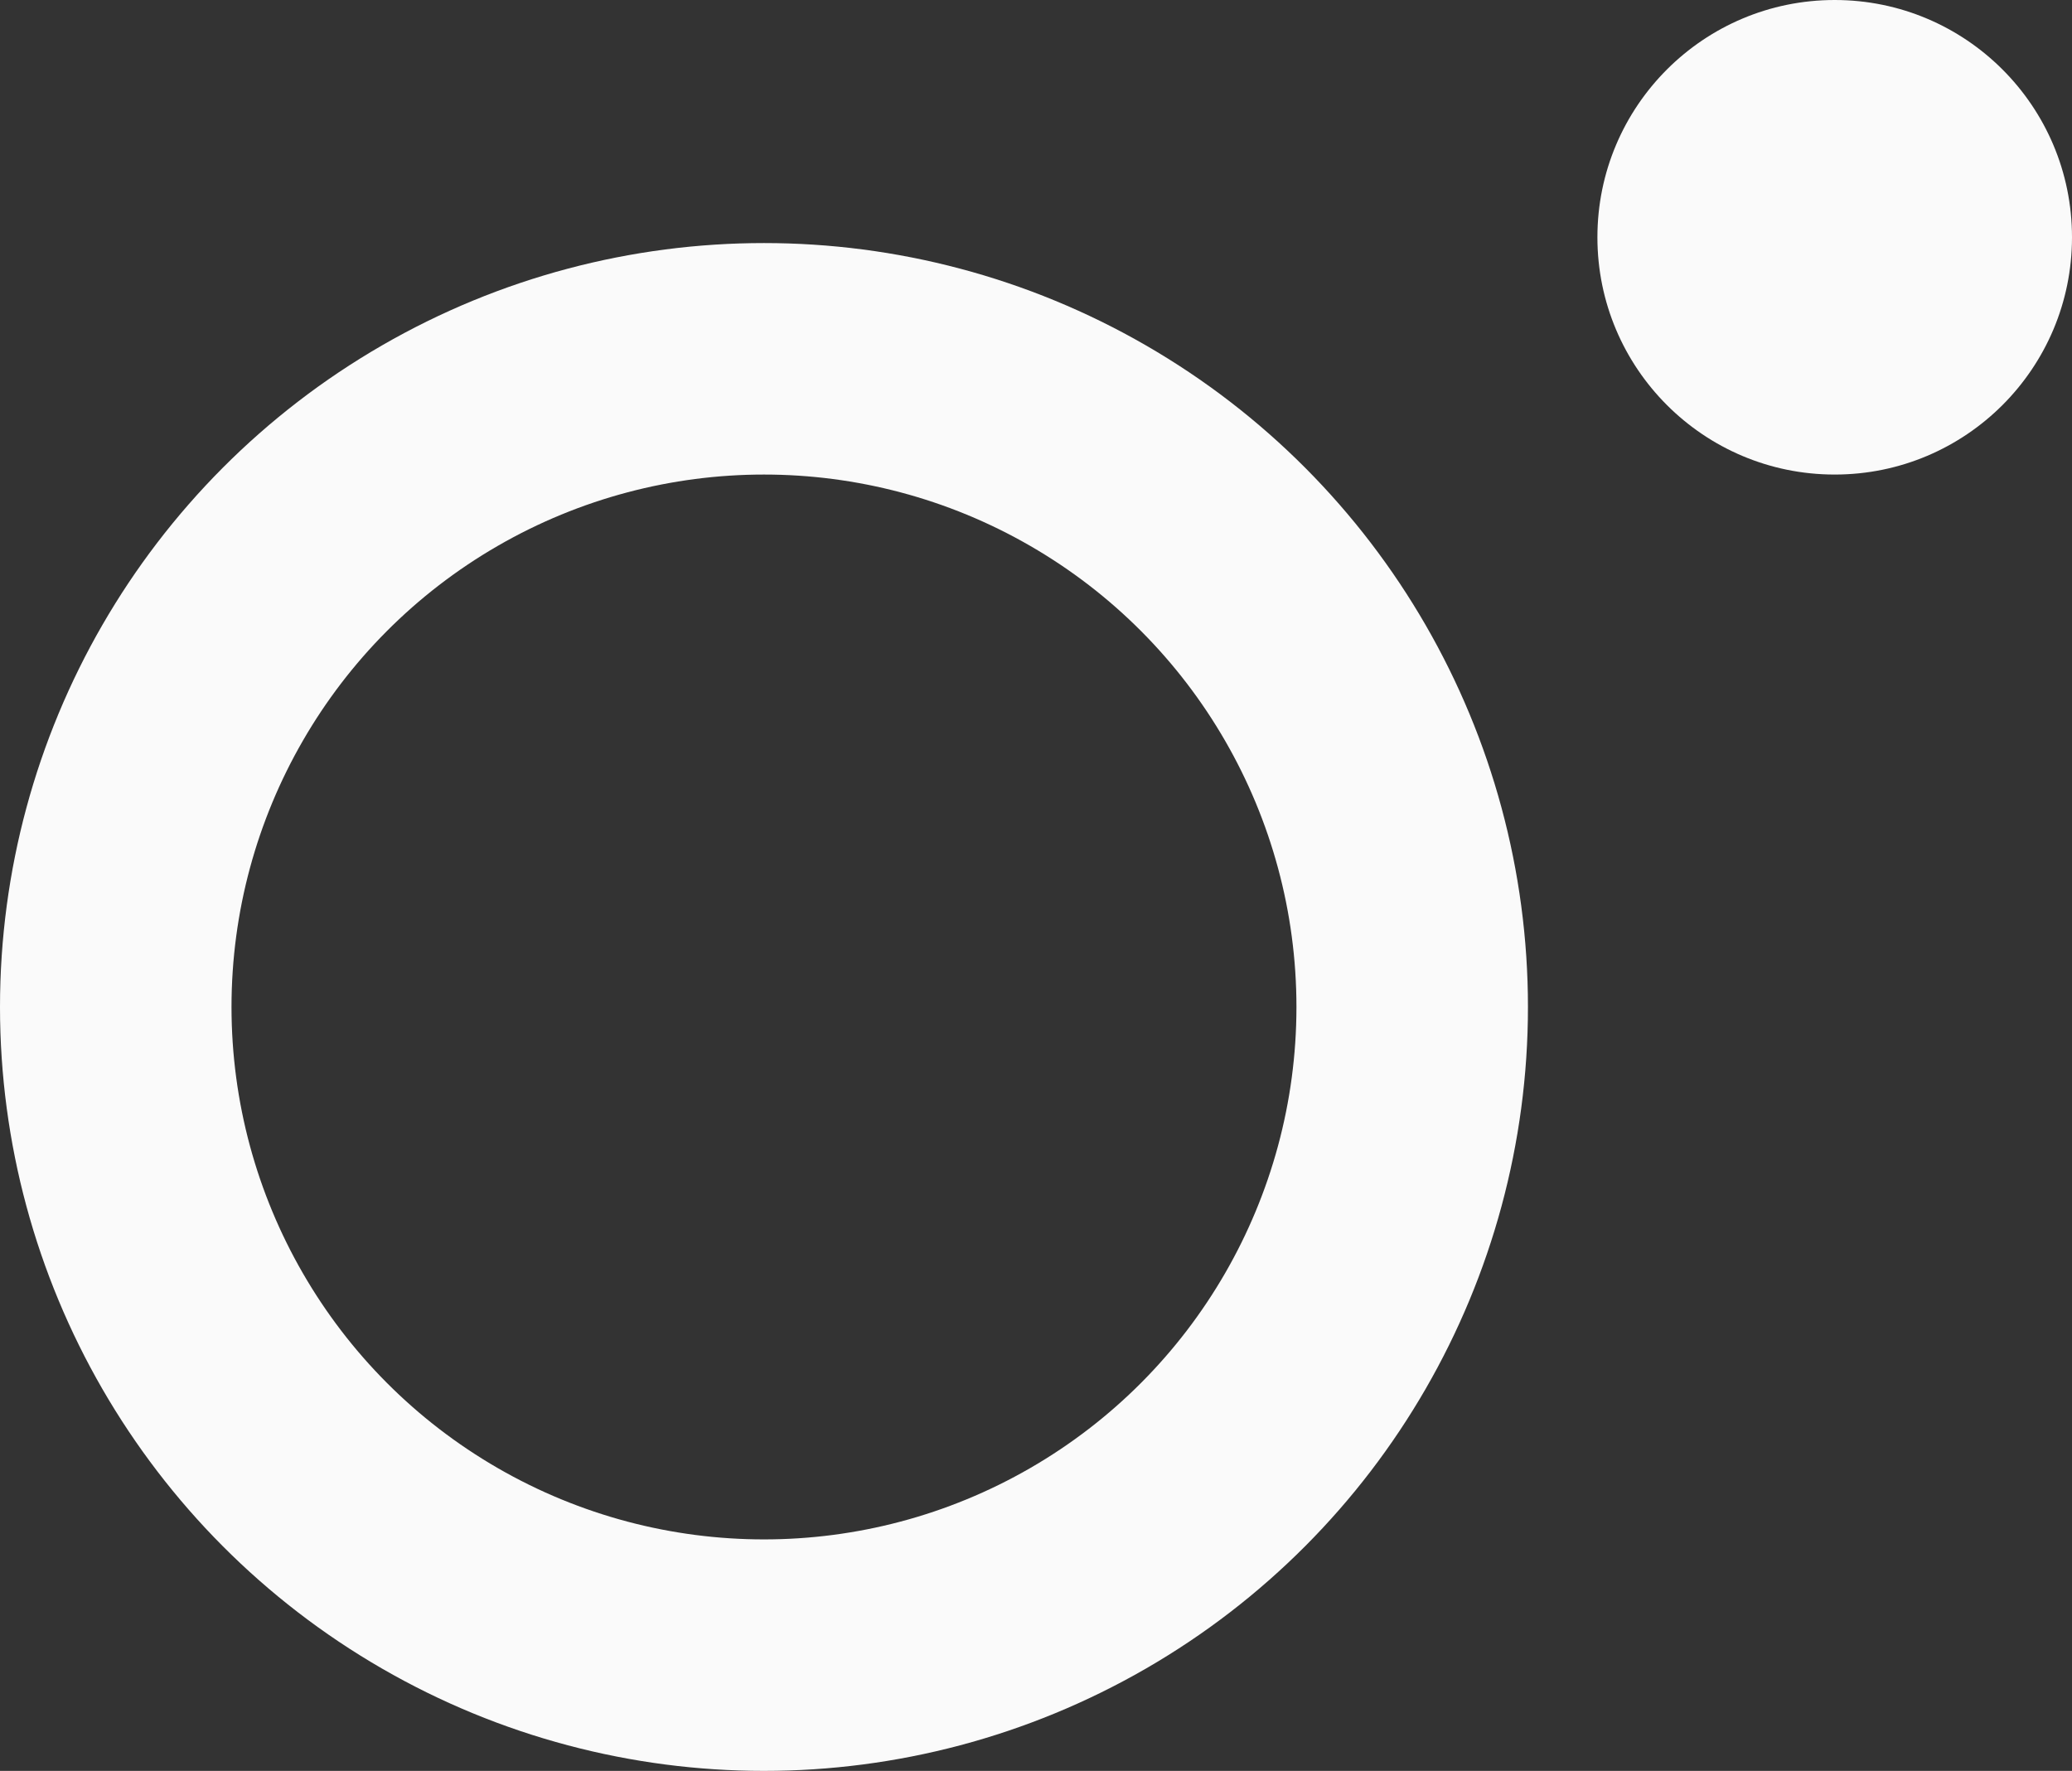
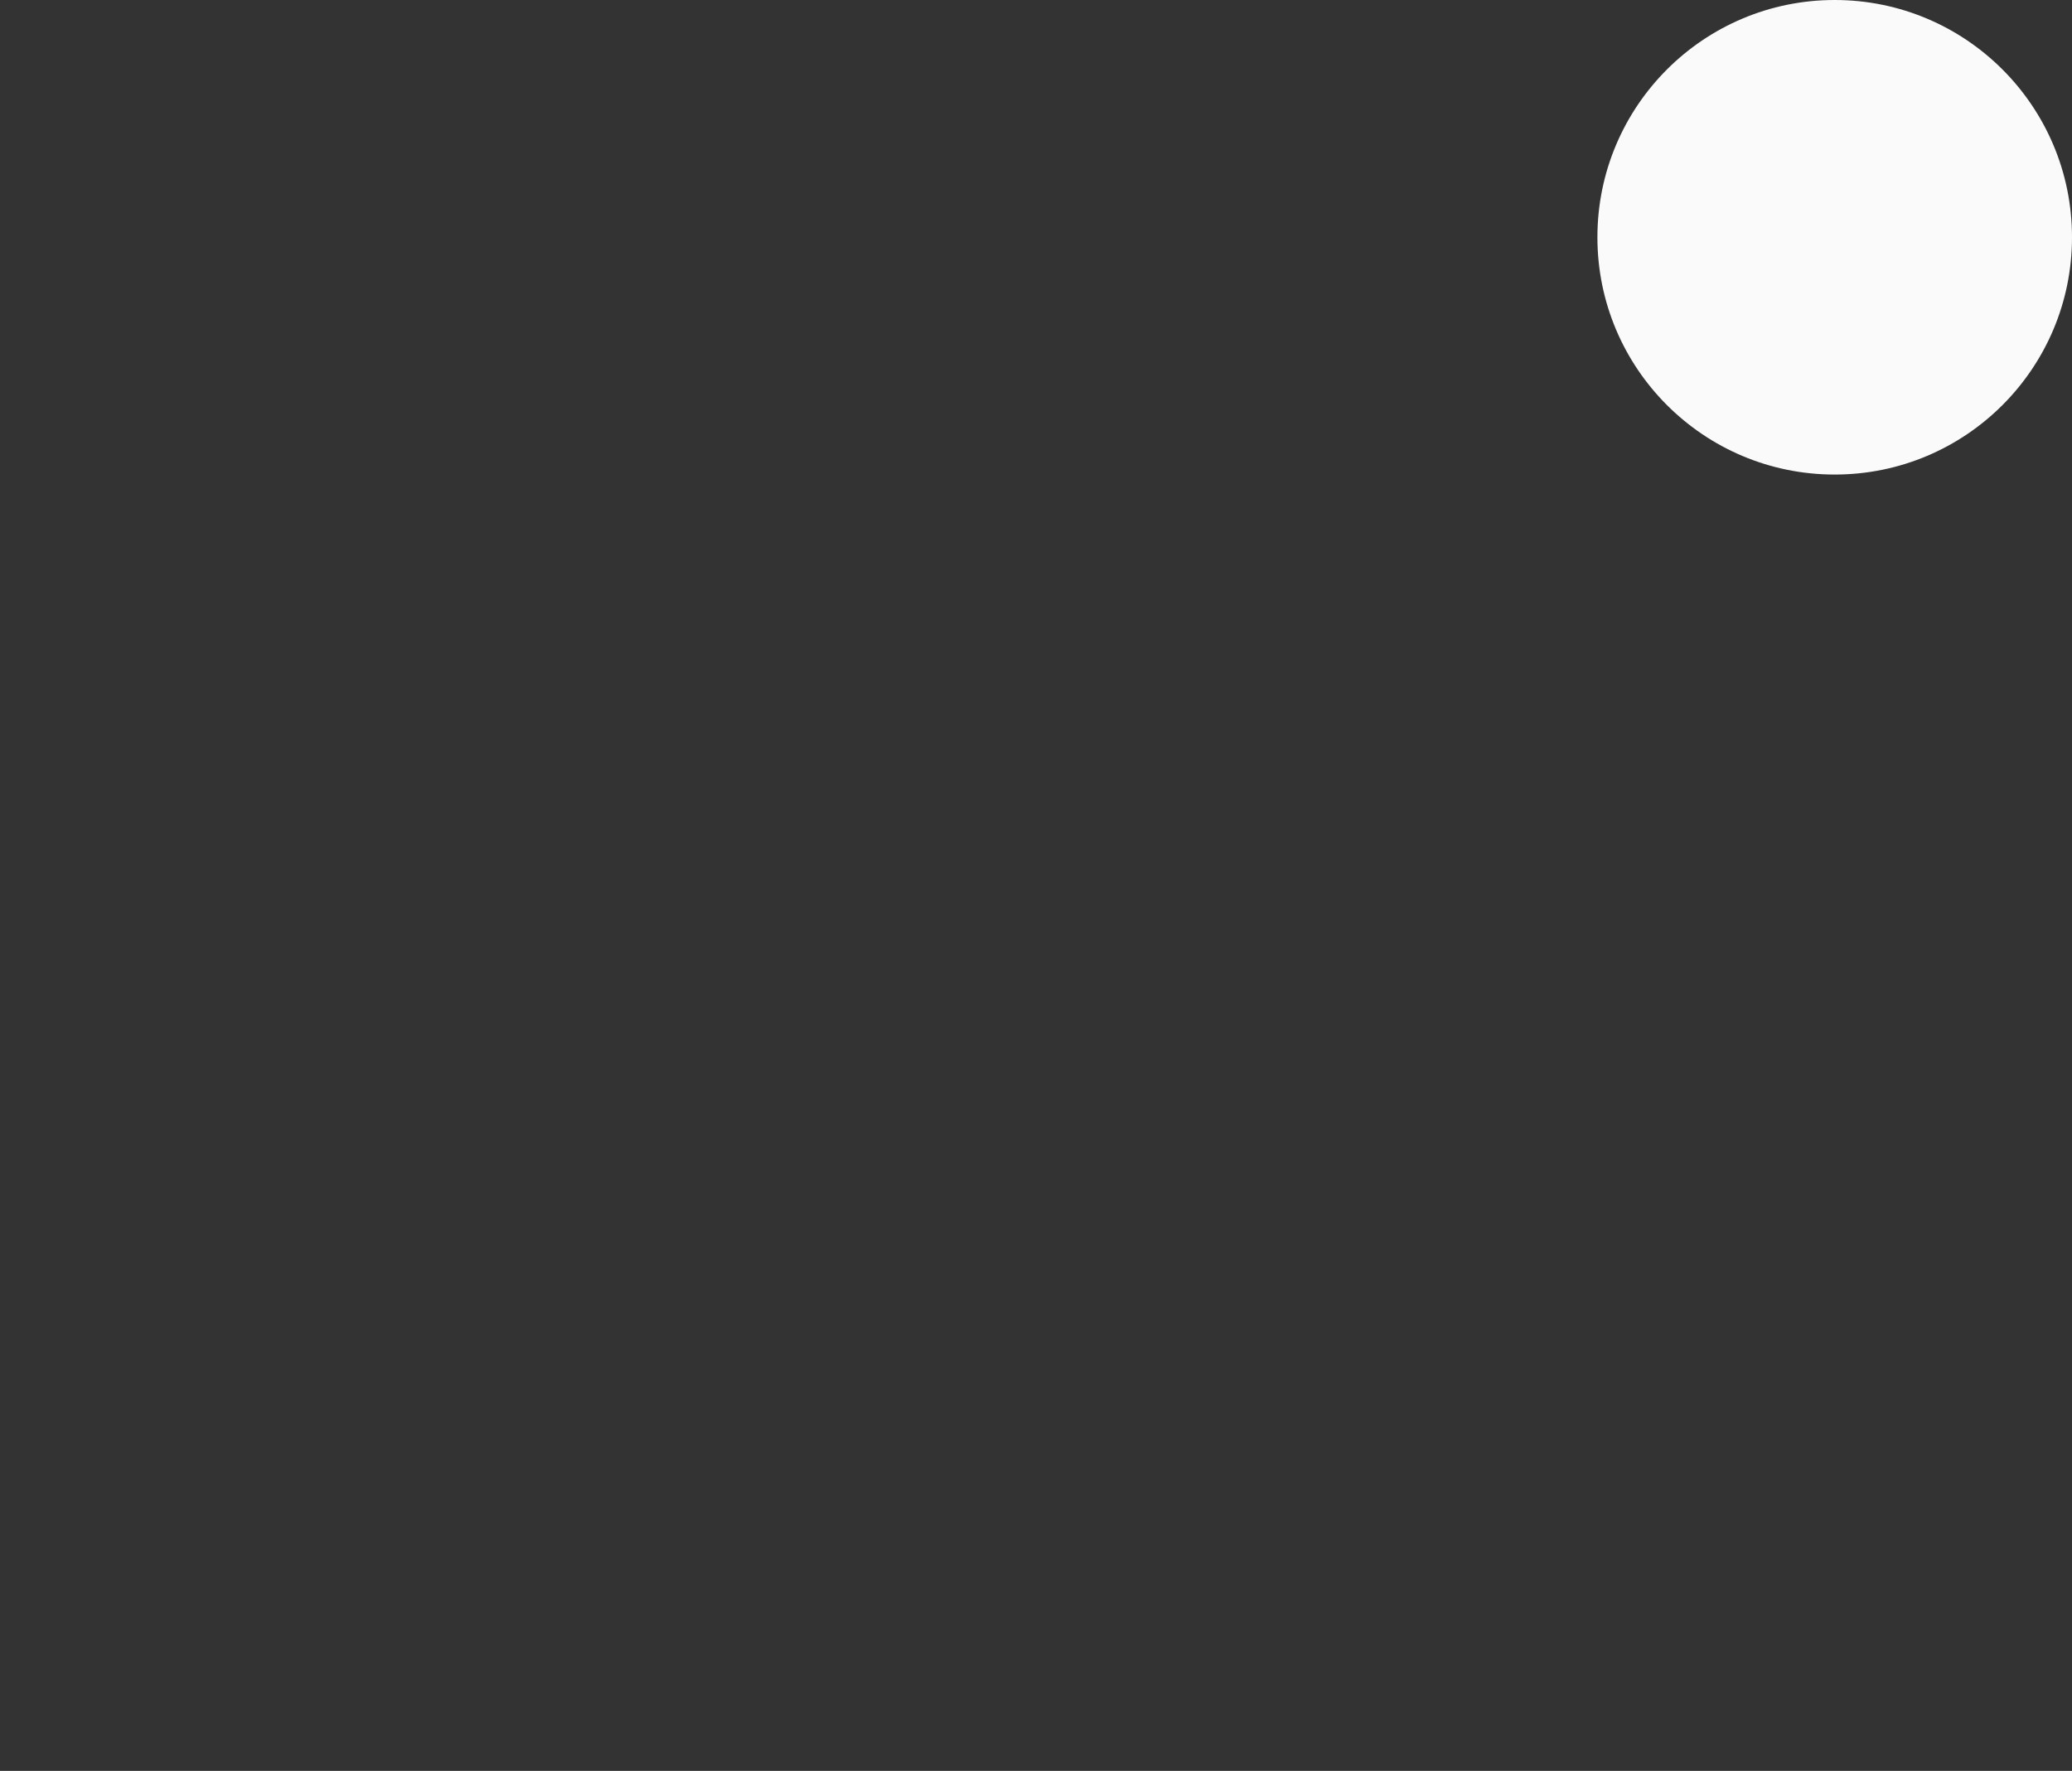
<svg xmlns="http://www.w3.org/2000/svg" width="179" height="153">
  <rect width="100%" height="100%" fill="#333333" stroke="none" />
  <g fill="none" fill-rule="evenodd">
-     <circle cx="66" cy="87" r="56" stroke="#FAFAFA" stroke-width="20" />
    <circle cx="158.5" cy="20.5" r="20.5" fill="#FAFAFA" />
  </g>
</svg>